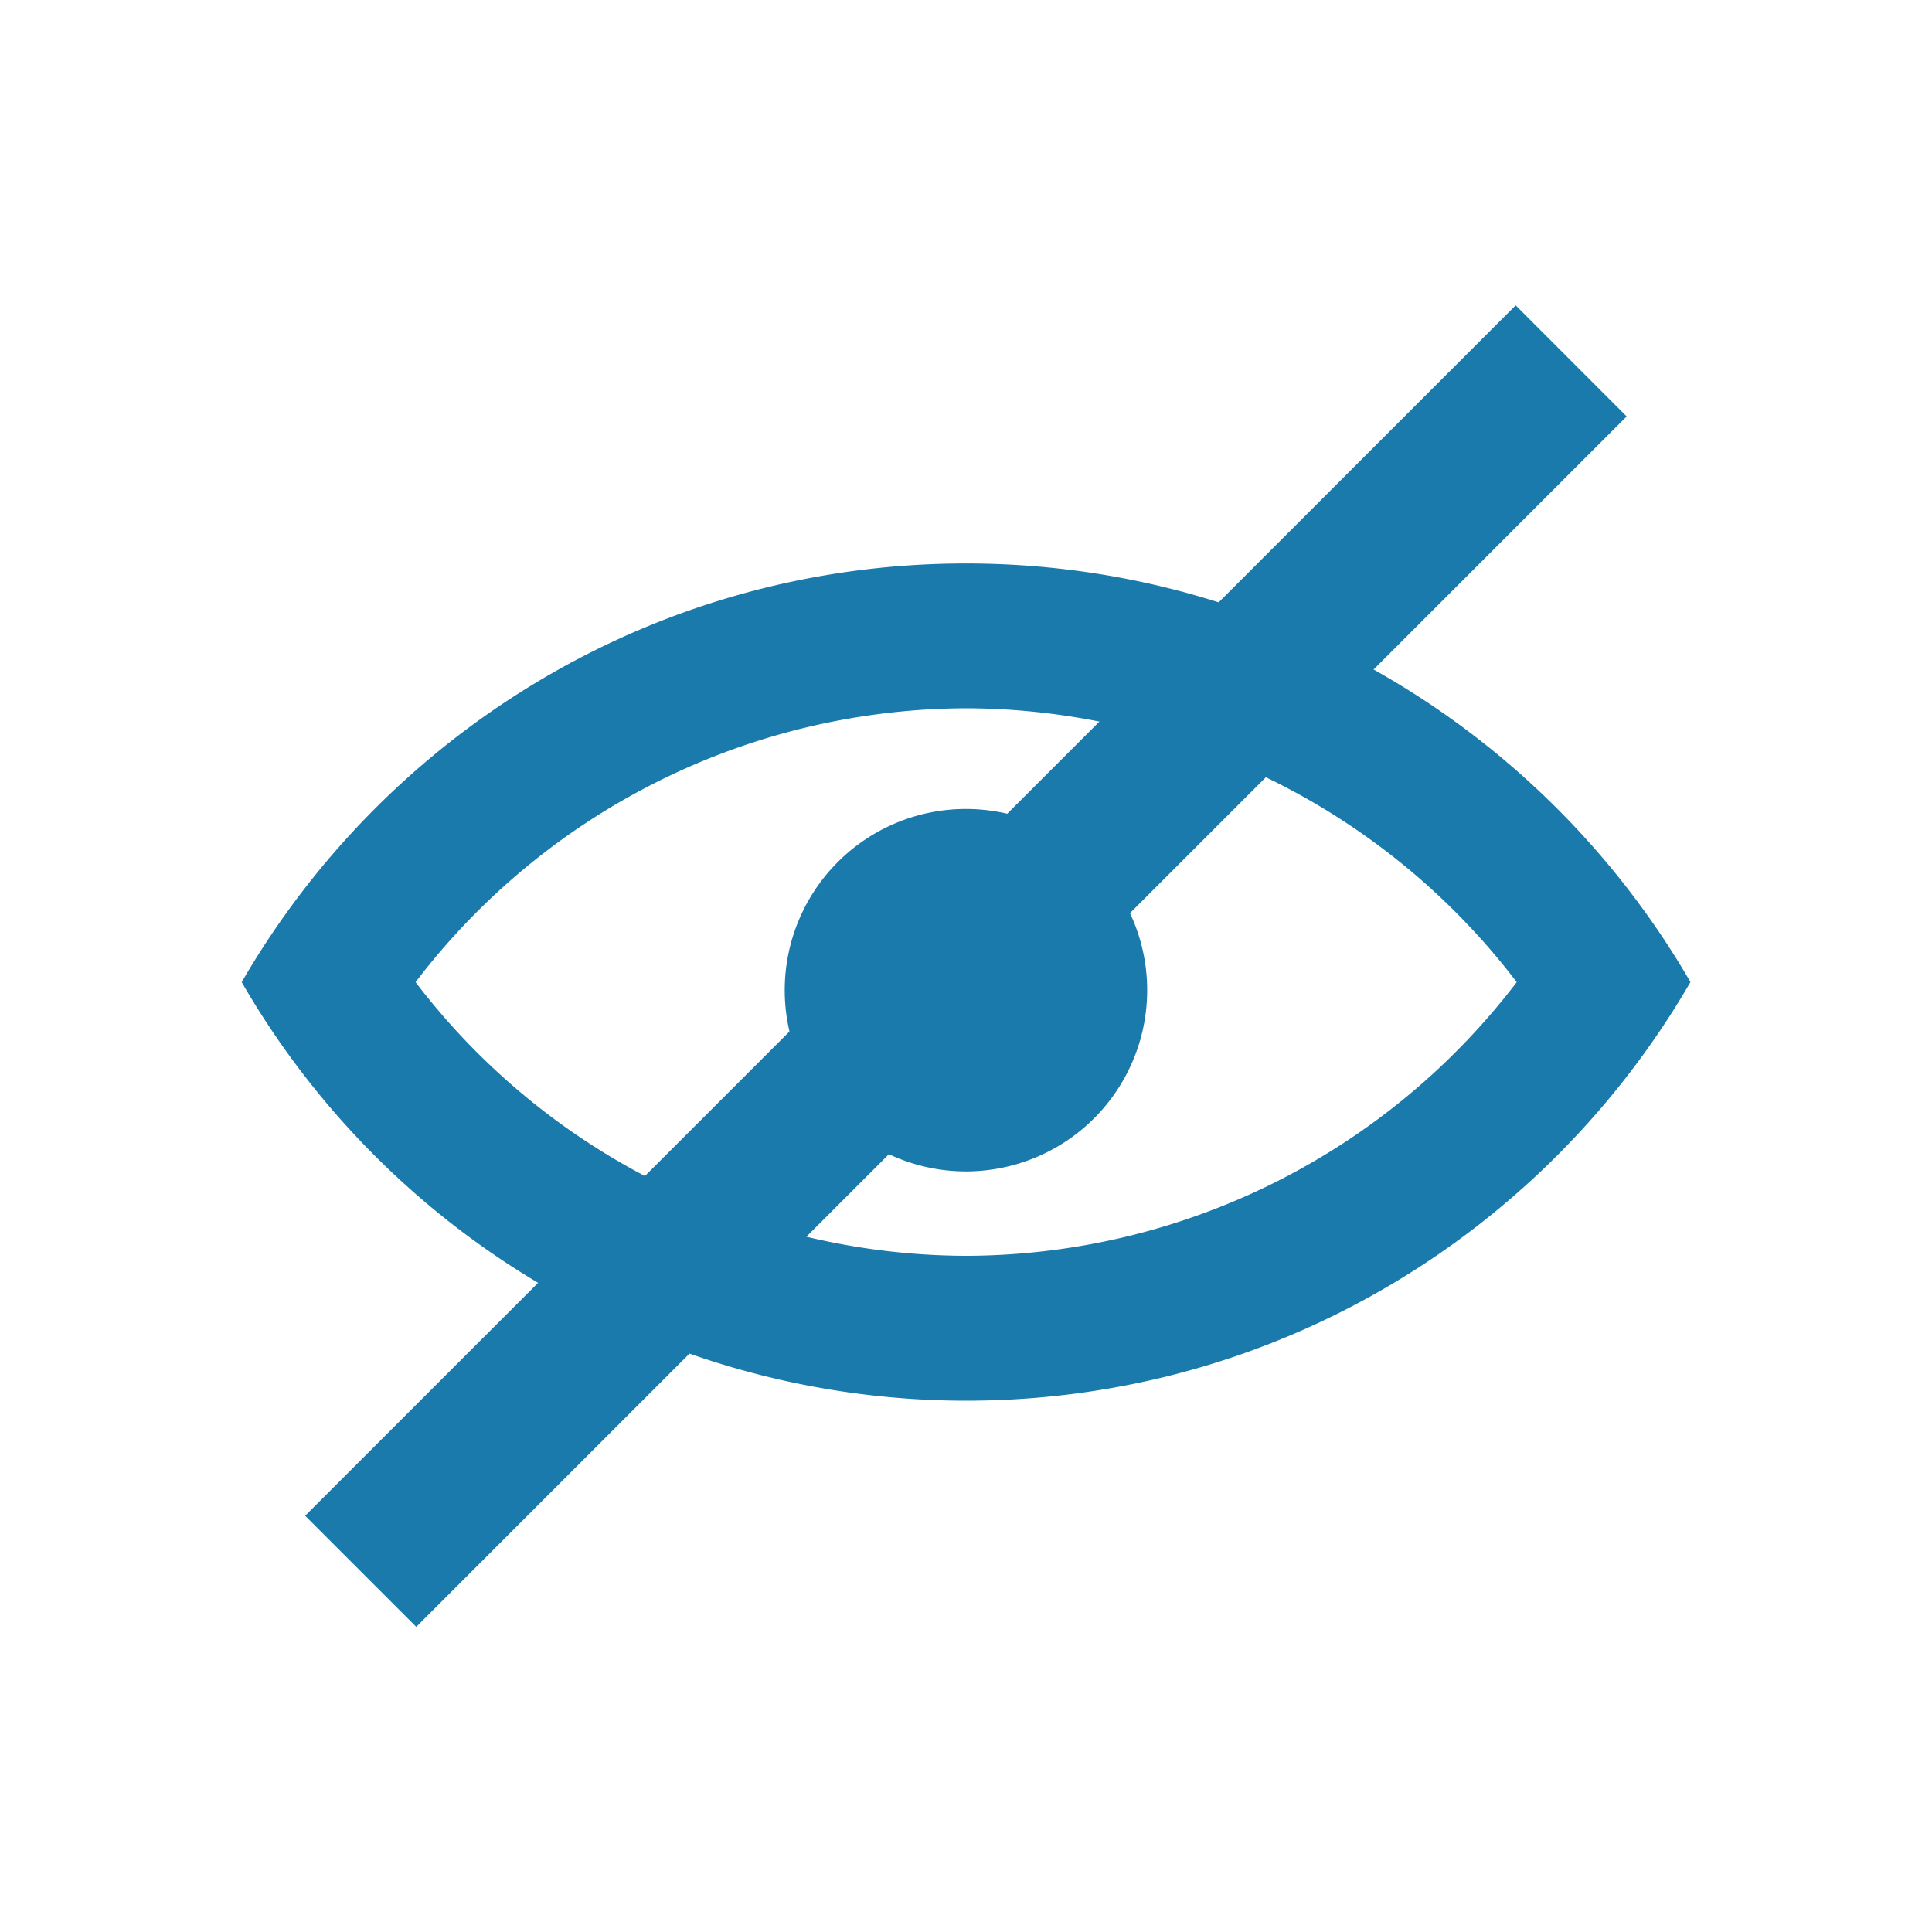
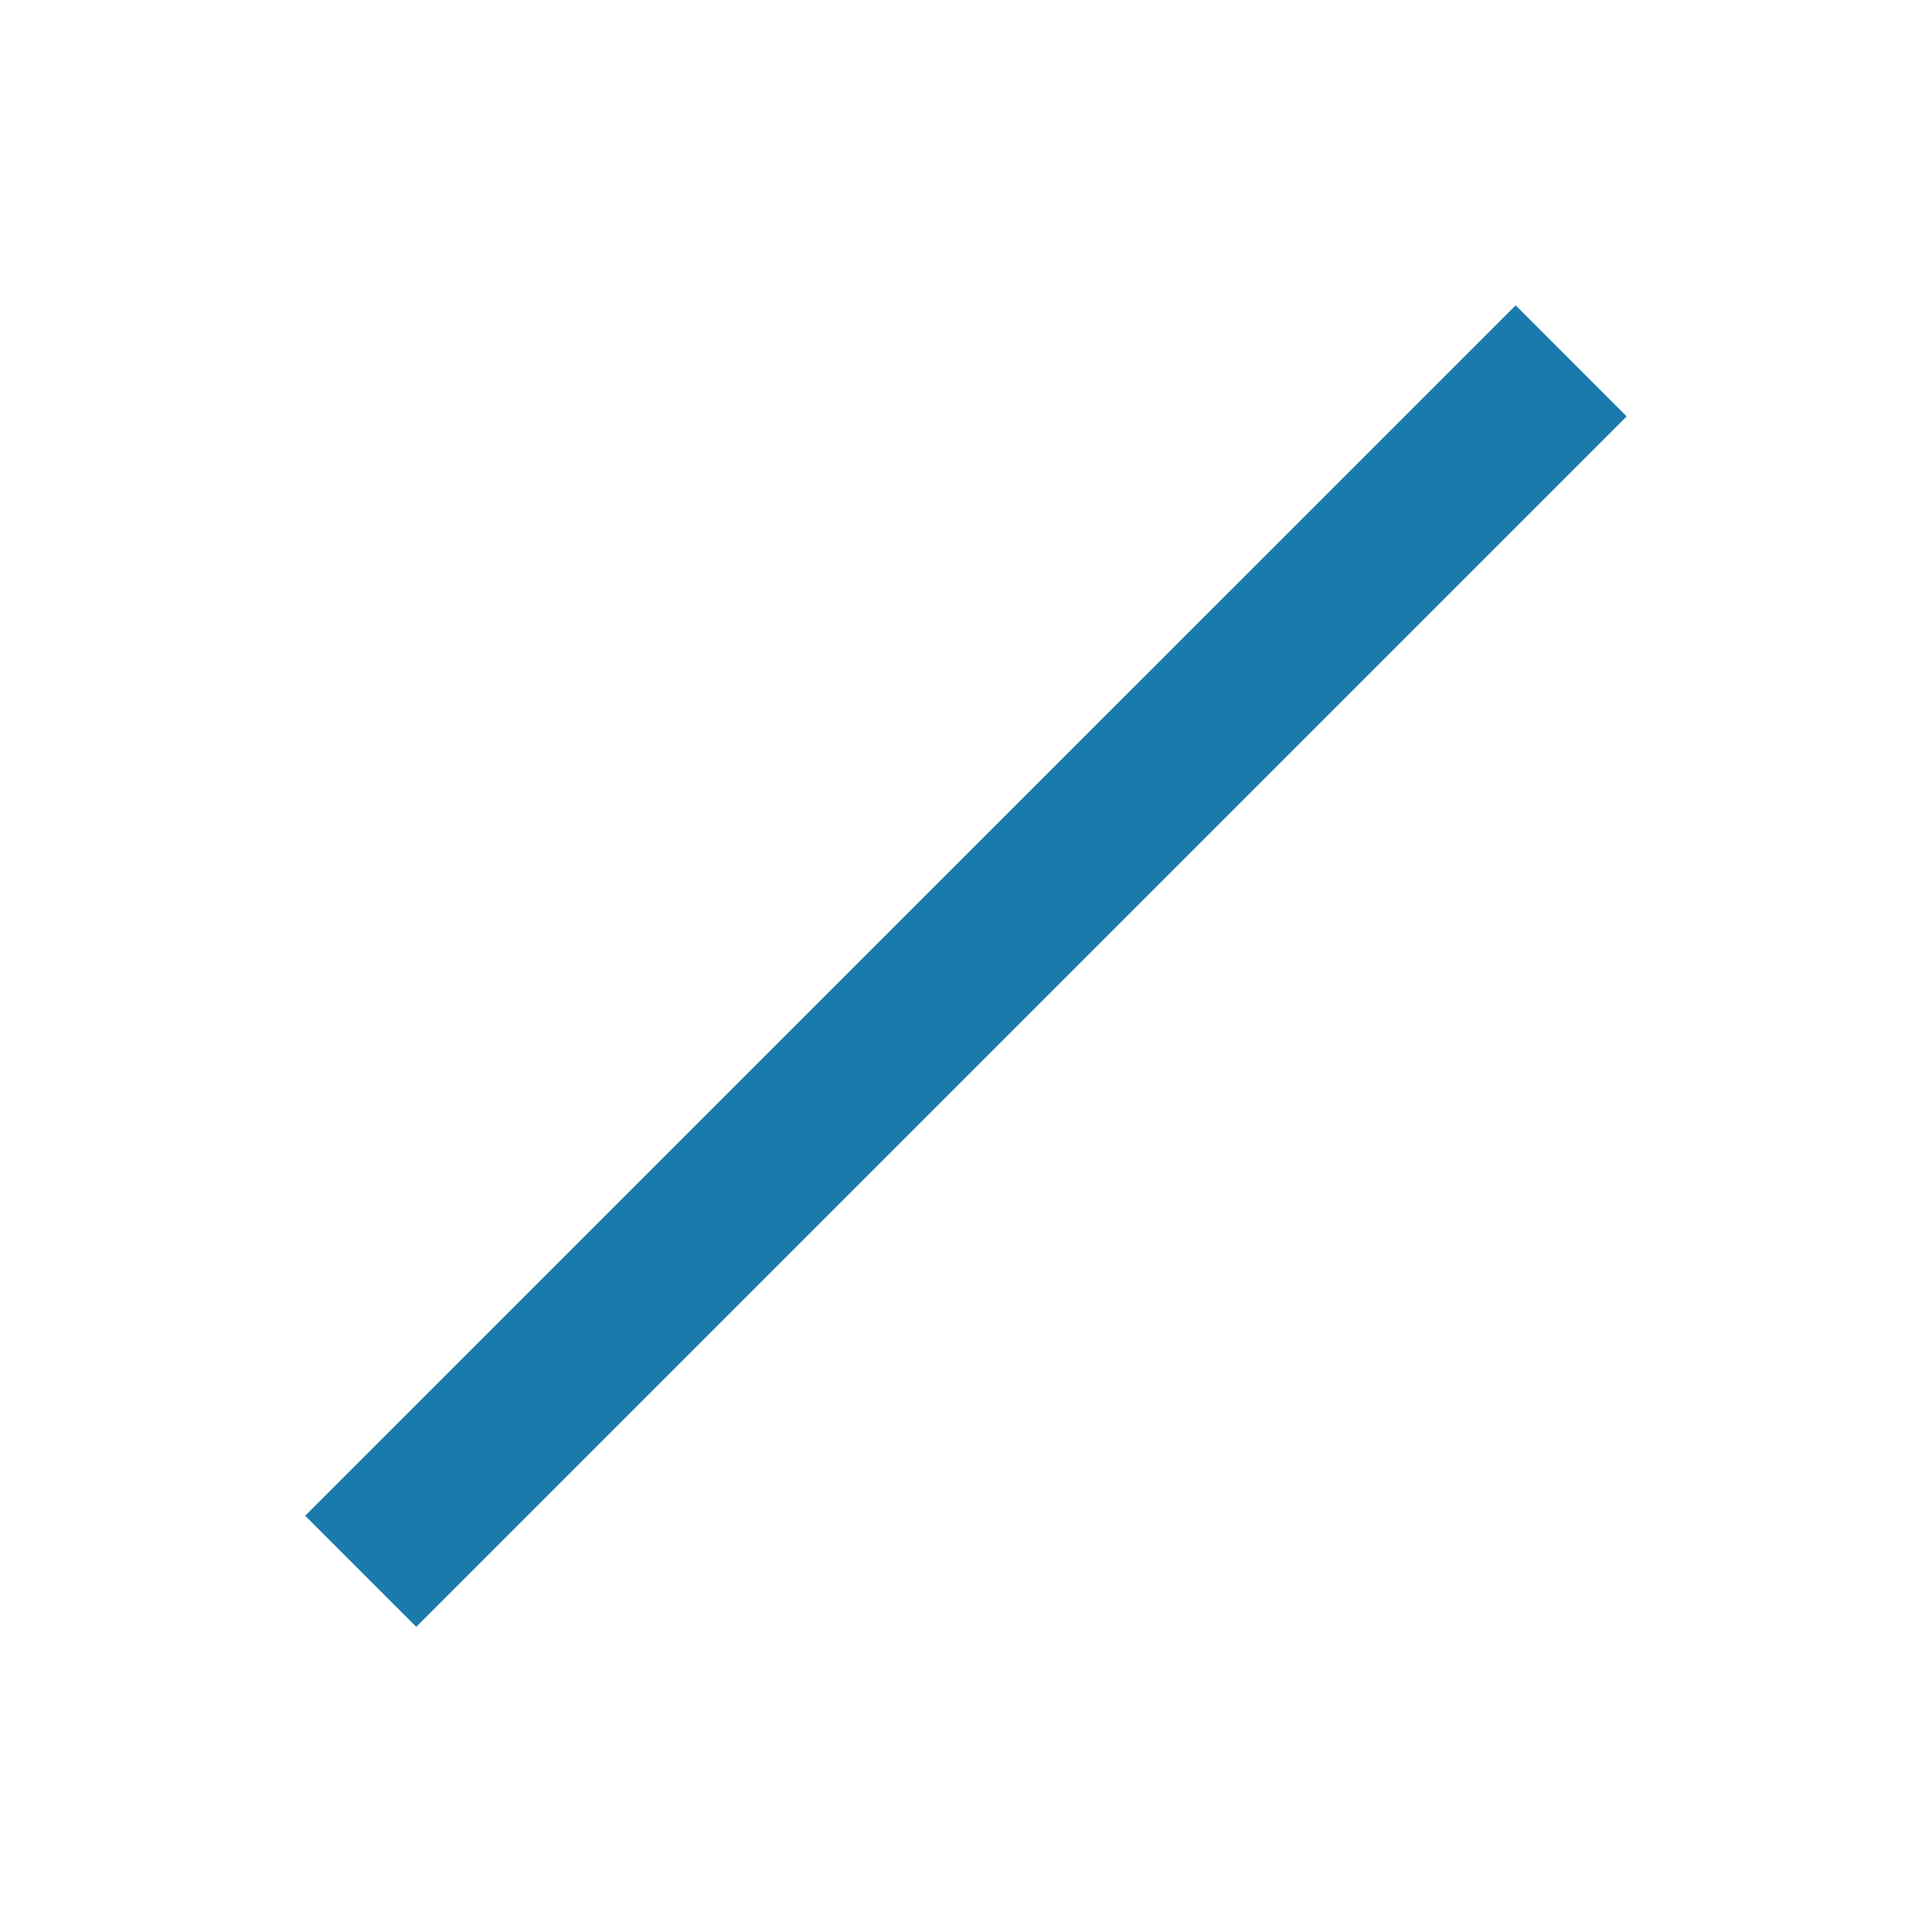
<svg xmlns="http://www.w3.org/2000/svg" width="20" height="20" viewBox="0 0 20 20">
  <g fill="none" fill-rule="evenodd">
-     <path d="M0 0h20v20H0z" />
+     <path d="M0 0h20v20z" />
    <g fill="#1A7AAC">
-       <path d="M11.875 10.208a1.876 1.876 0 1 1-3.751-.002 1.876 1.876 0 0 1 3.751.002zM10.001 13a7.191 7.191 0 0 1-5.699-2.833 7.19 7.19 0 0 1 5.7-2.835 7.19 7.19 0 0 1 5.699 2.835 7.191 7.191 0 0 1-5.7 2.833zm7.499-2.833C16 7.578 13.208 5.833 10 5.833c-3.206 0-5.999 1.745-7.498 4.334a8.657 8.657 0 0 0 7.498 4.333c3.207 0 6-1.746 7.499-4.333z" />
      <path d="M15.69 3.161l1.149 1.15-12.53 12.53-1.15-1.15z" />
    </g>
  </g>
</svg>